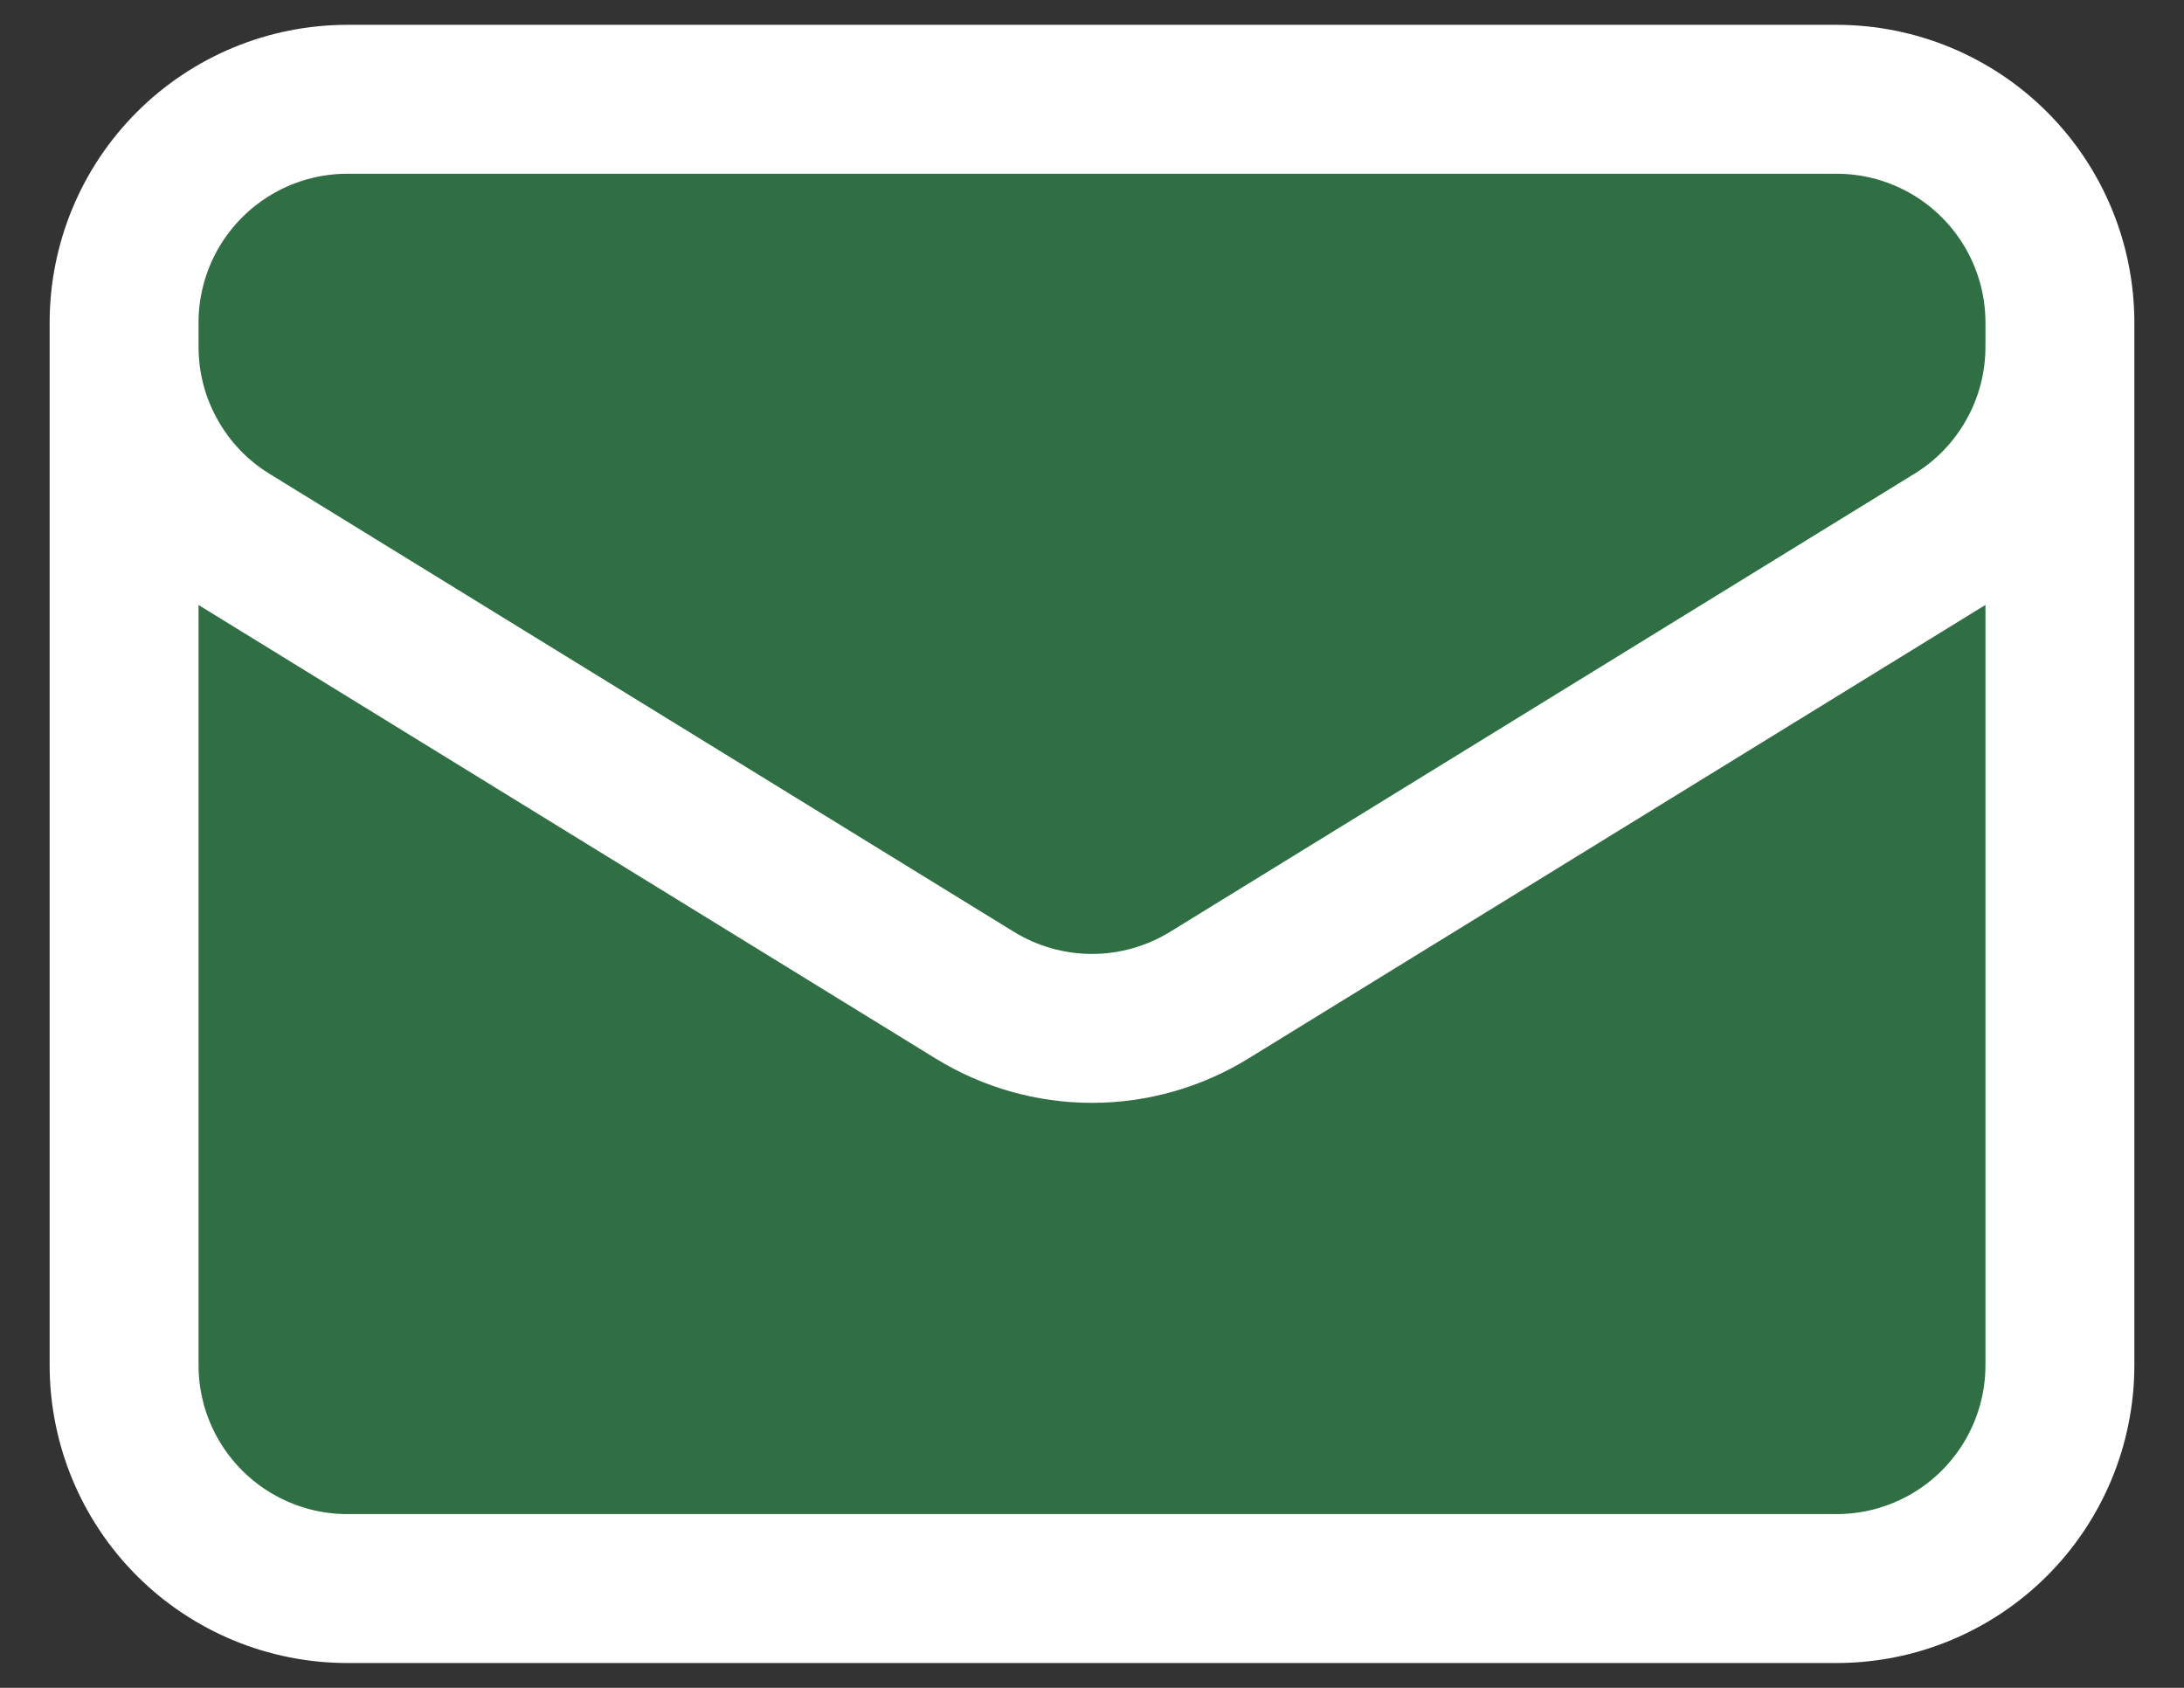
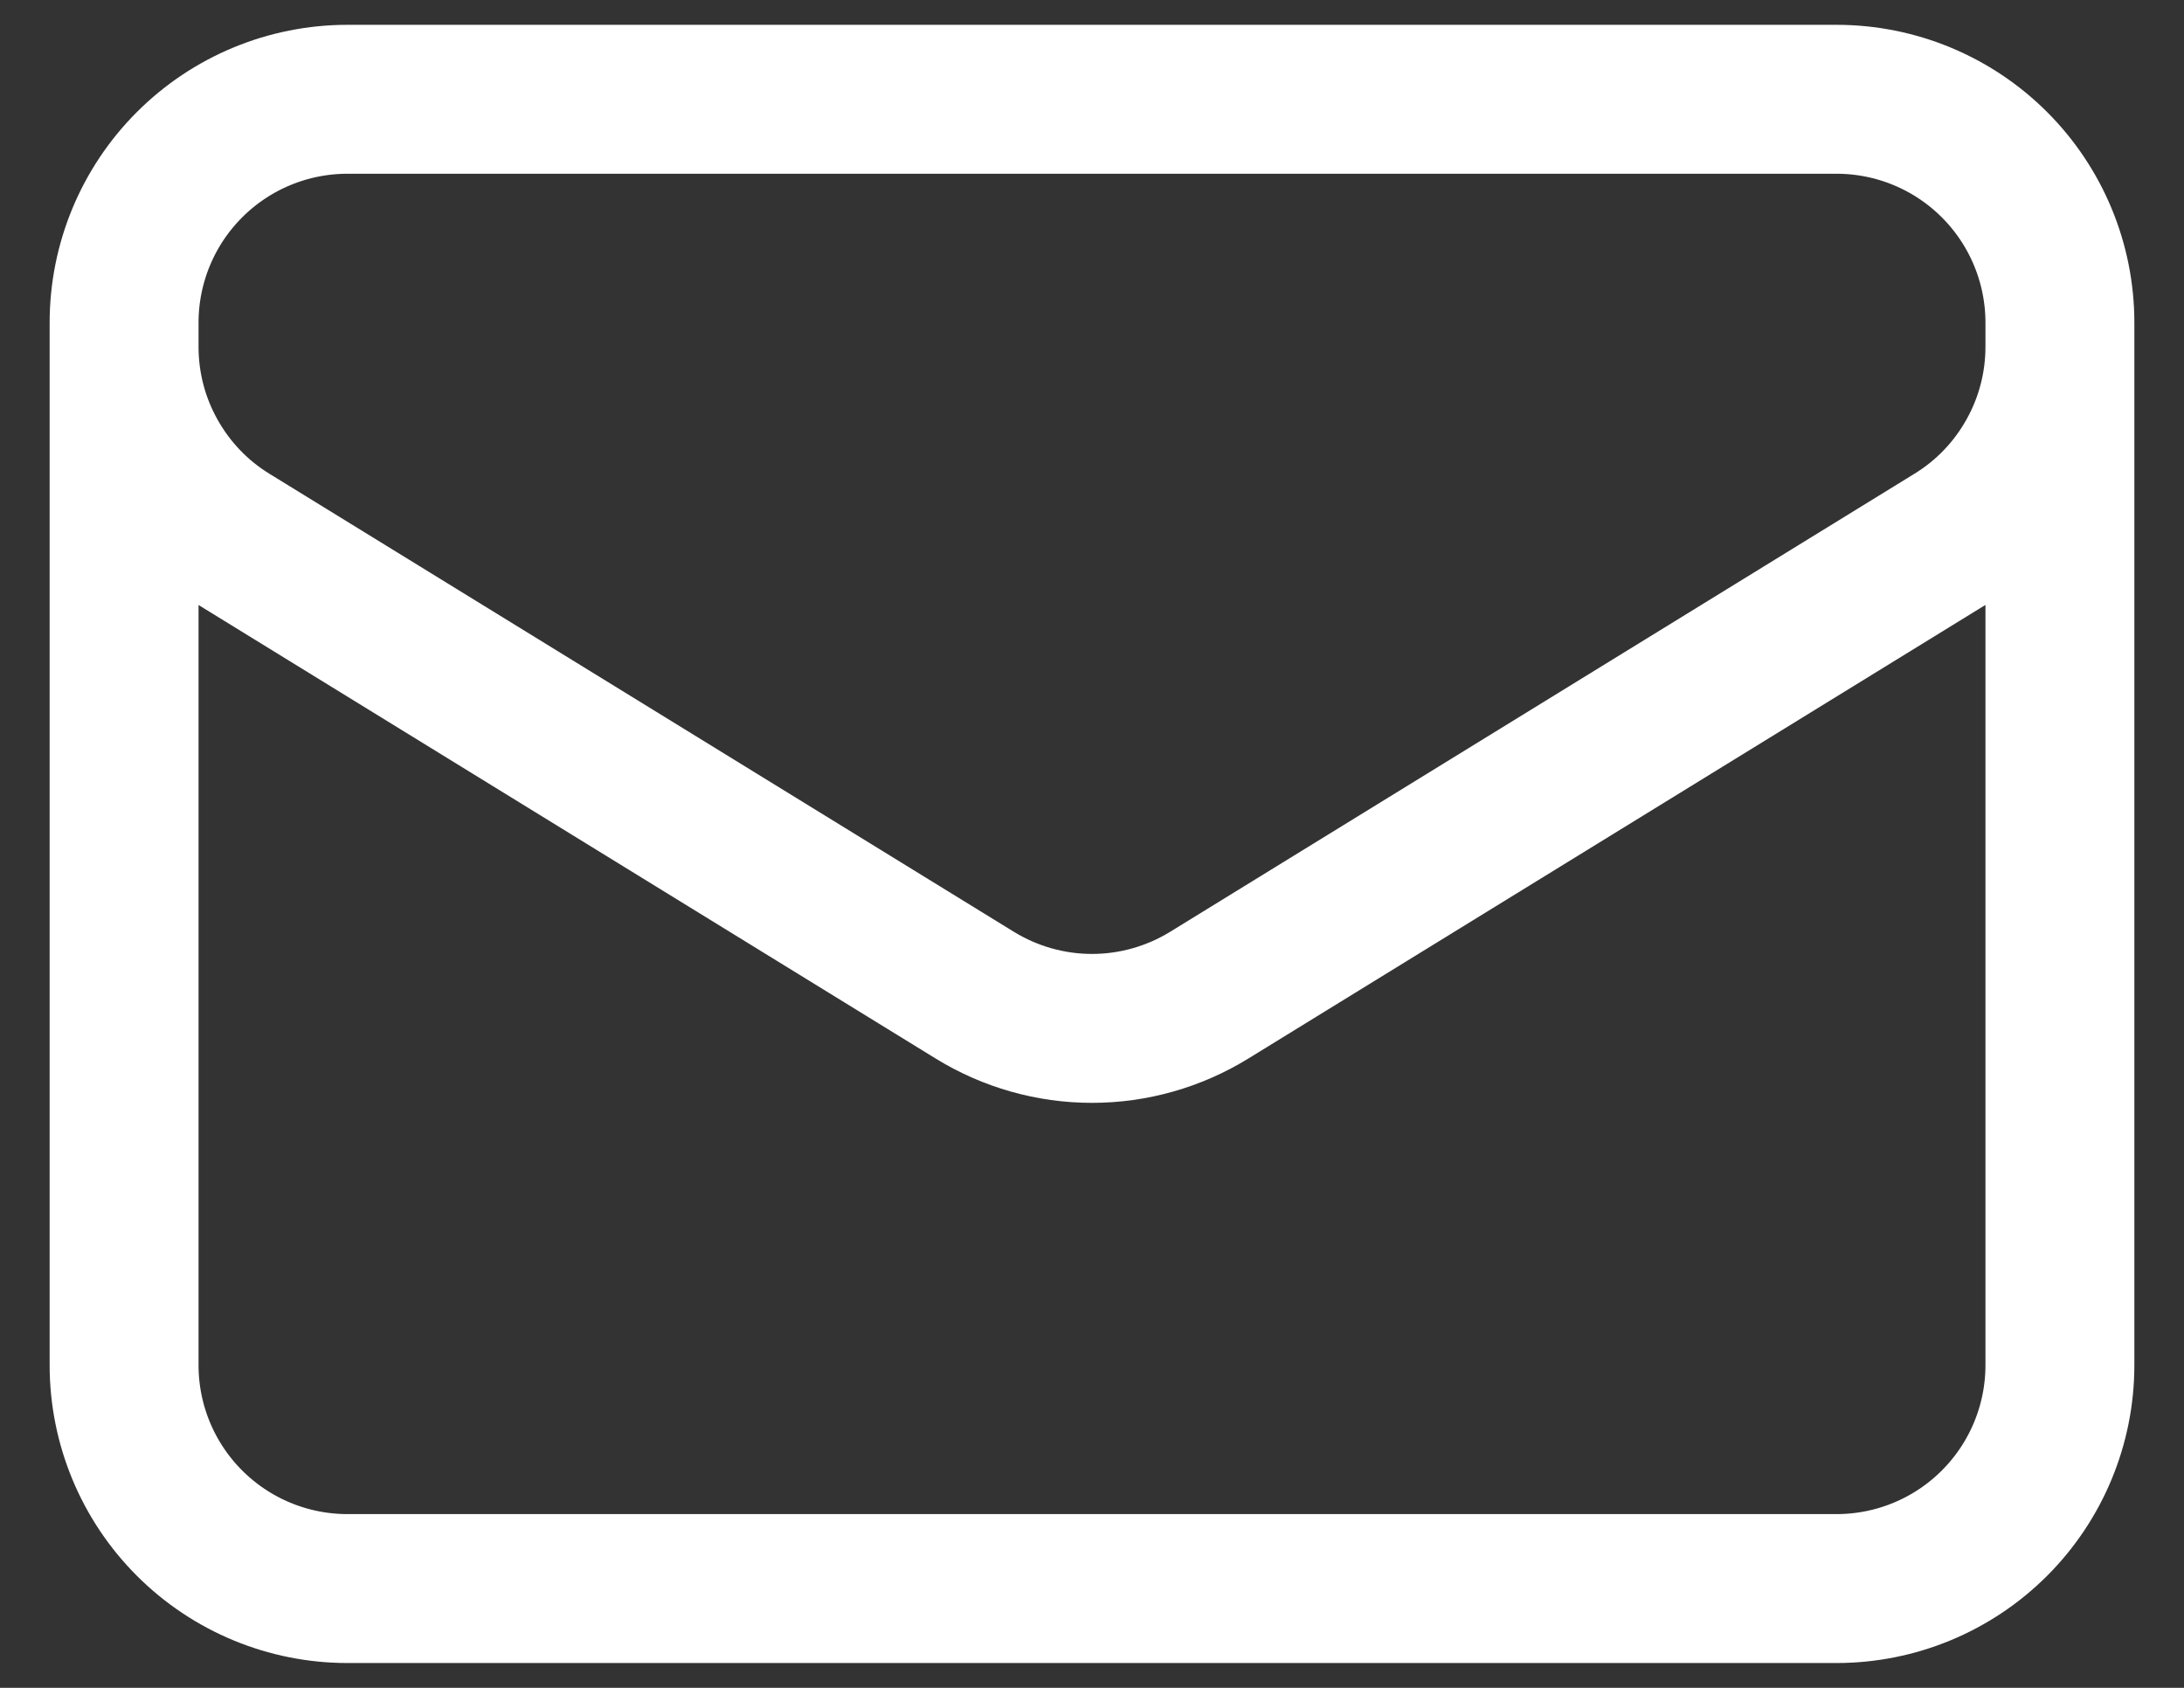
<svg xmlns="http://www.w3.org/2000/svg" fill="none" viewBox="0 0 22 17" height="17" width="22">
  <rect x="0" y="0" width="22" height="17" fill="#333333" stroke="none" />
-   <path fill="#306F44" d="M20.75 3.25V13.75C20.75 14.347 20.513 14.919 20.091 15.341C19.669 15.763 19.097 16 18.5 16H3.5C2.903 16 2.331 15.763 1.909 15.341C1.487 14.919 1.25 14.347 1.25 13.75V3.25M20.75 3.25C20.75 2.653 20.513 2.081 20.091 1.659C19.669 1.237 19.097 1 18.5 1H3.5C2.903 1 2.331 1.237 1.909 1.659C1.487 2.081 1.25 2.653 1.25 3.25M20.75 3.25V3.493C20.75 3.877 20.652 4.255 20.464 4.59C20.277 4.926 20.007 5.208 19.68 5.409L12.18 10.024C11.825 10.242 11.417 10.358 11 10.358C10.583 10.358 10.175 10.242 9.82 10.024L2.32 5.41C1.993 5.209 1.723 4.927 1.536 4.591C1.348 4.256 1.25 3.878 1.25 3.494V3.25" />
  <path stroke-linejoin="round" stroke-linecap="round" stroke-width="1.5" stroke="white" d="M20.75 3.25V13.75C20.75 14.347 20.513 14.919 20.091 15.341C19.669 15.763 19.097 16 18.5 16H3.5C2.903 16 2.331 15.763 1.909 15.341C1.487 14.919 1.25 14.347 1.25 13.75V3.25M20.75 3.25C20.75 2.653 20.513 2.081 20.091 1.659C19.669 1.237 19.097 1 18.5 1H3.5C2.903 1 2.331 1.237 1.909 1.659C1.487 2.081 1.25 2.653 1.25 3.25M20.75 3.25V3.493C20.75 3.877 20.652 4.255 20.464 4.59C20.277 4.926 20.007 5.208 19.68 5.409L12.18 10.024C11.825 10.242 11.417 10.358 11 10.358C10.583 10.358 10.175 10.242 9.82 10.024L2.32 5.41C1.993 5.209 1.723 4.927 1.536 4.591C1.348 4.256 1.25 3.878 1.25 3.494V3.25" />
</svg>